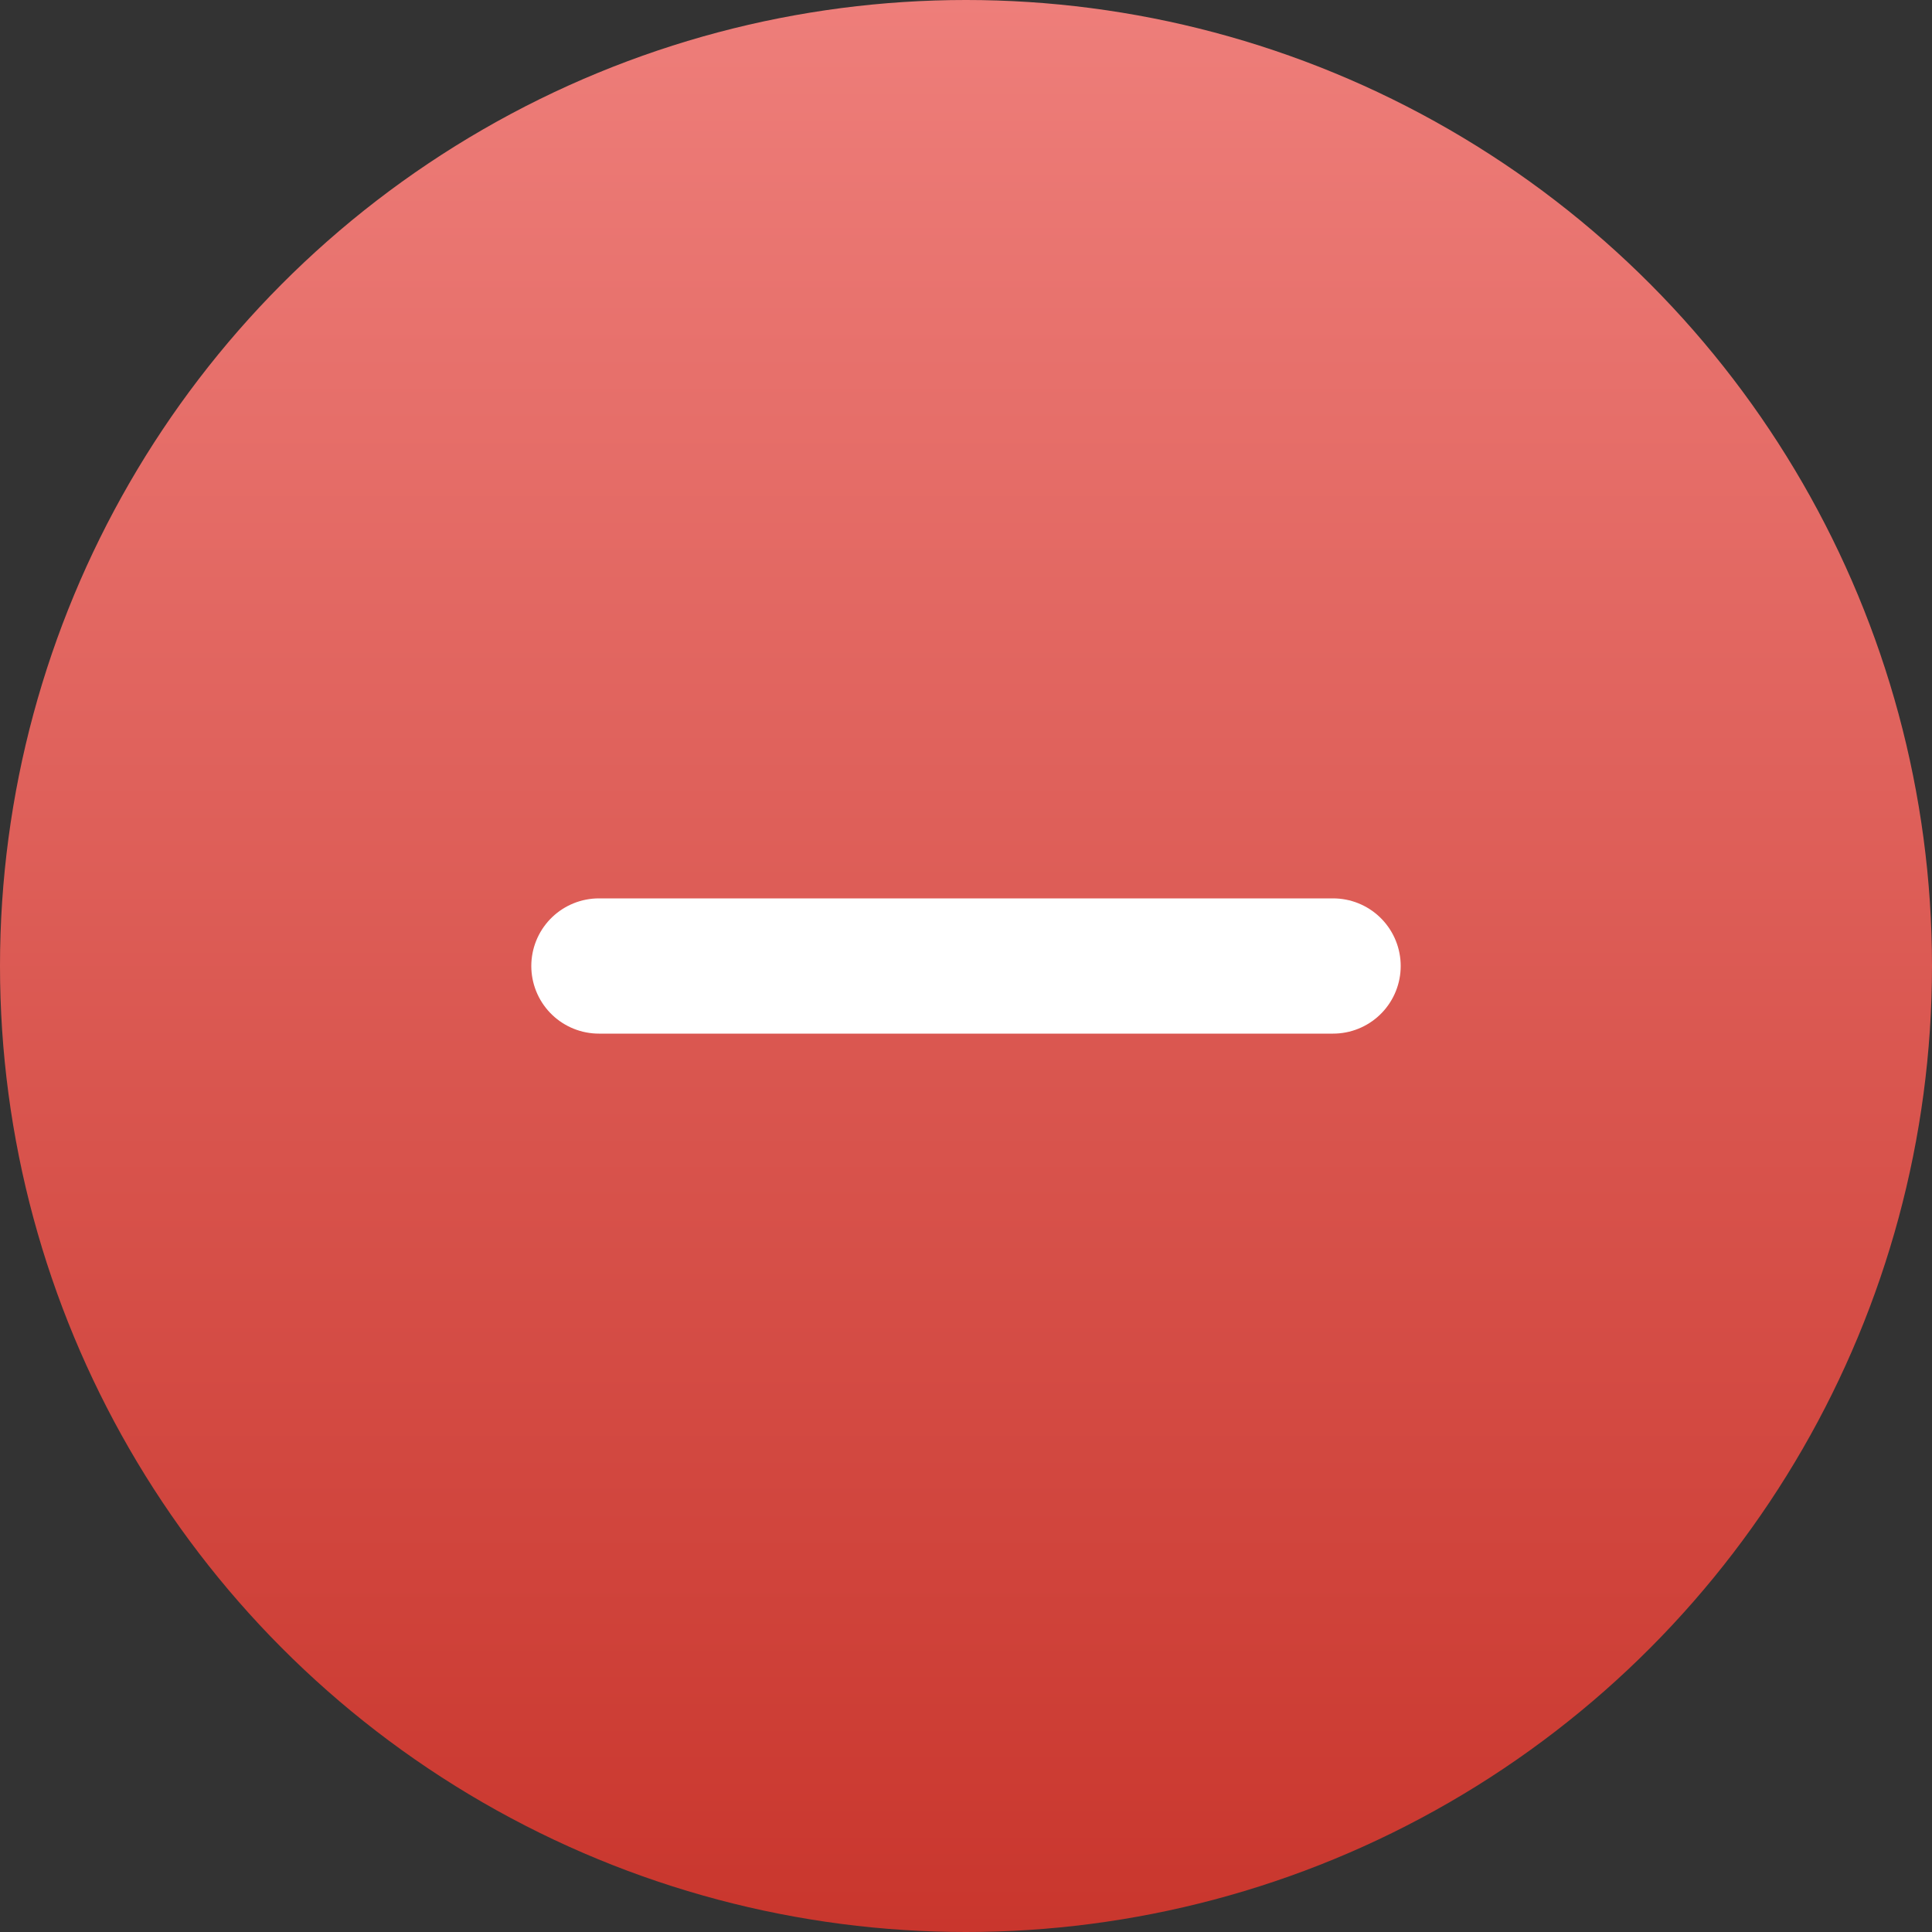
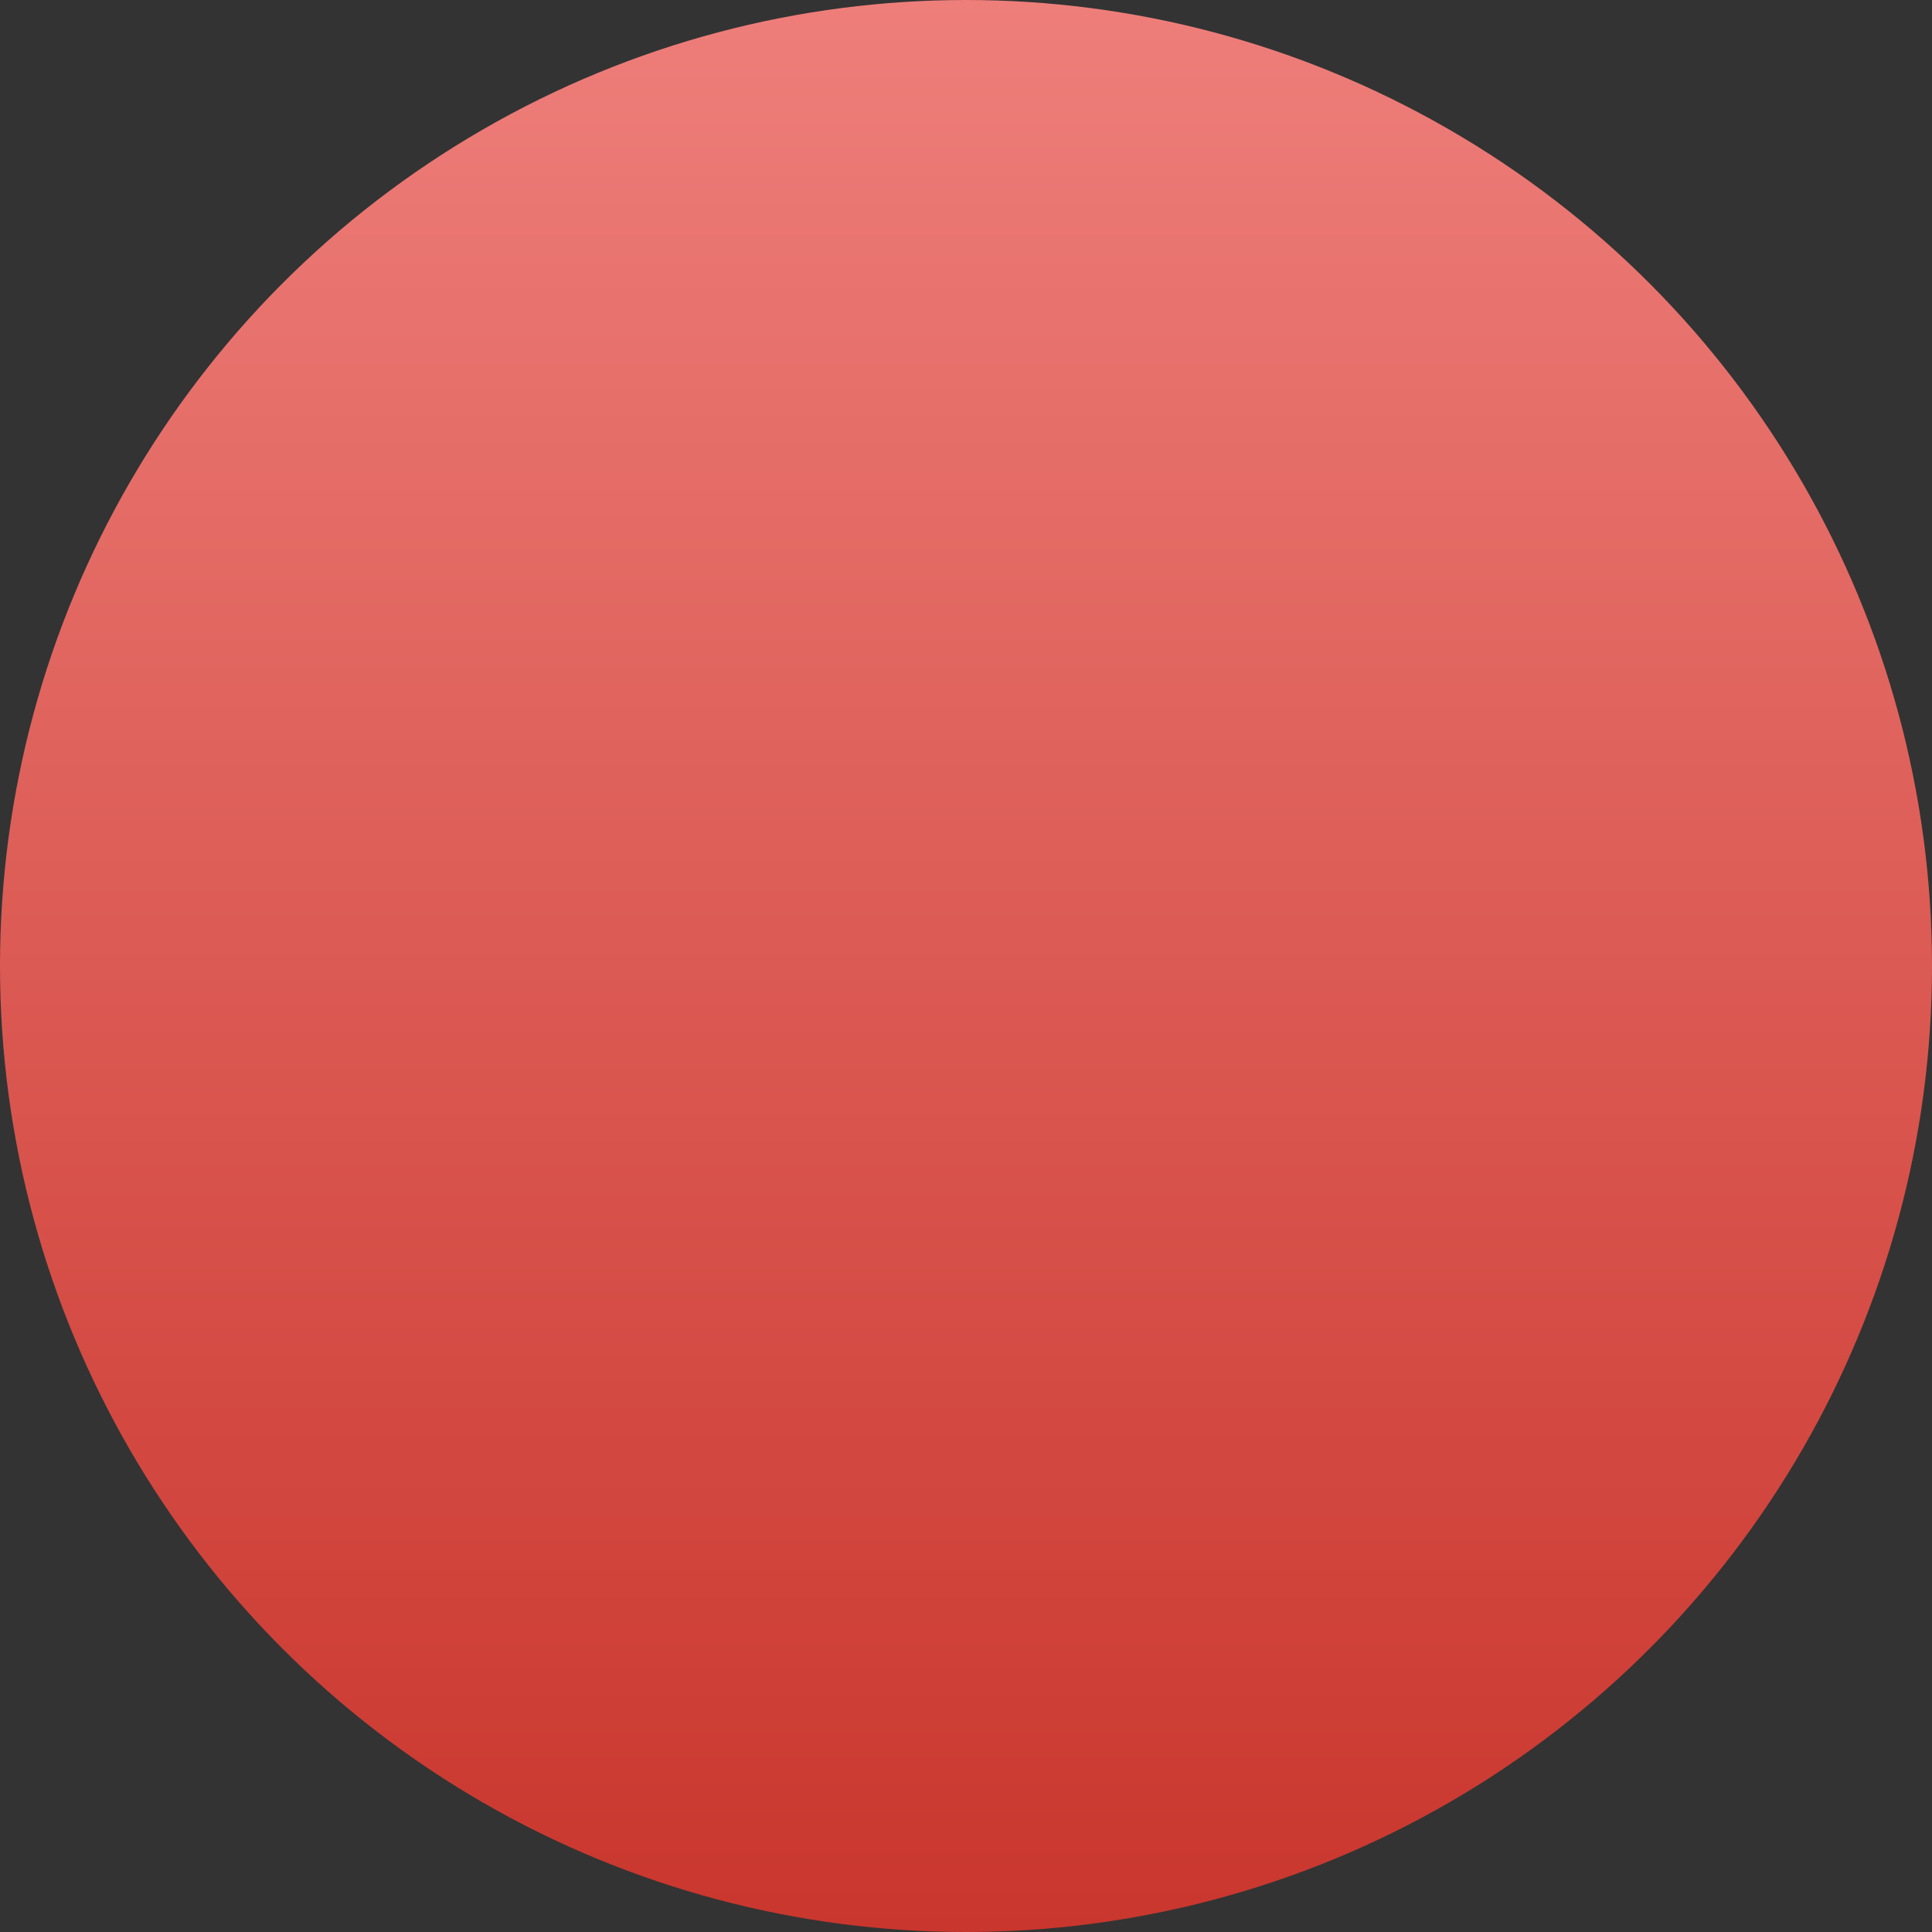
<svg xmlns="http://www.w3.org/2000/svg" width="100" height="100" viewBox="0 0 100 100" fill="none">
  <rect x="0" y="0" width="100" height="100" fill="#333333" stroke="none" />
  <circle cx="50" cy="50" r="50" fill="url(#paint0_linear)" />
-   <path d="M31 50H69" stroke="white" stroke-width="7" stroke-linecap="round" stroke-linejoin="round" />
  <defs>
    <linearGradient id="paint0_linear" x1="50" y1="0" x2="50" y2="100" gradientUnits="userSpaceOnUse">
      <stop stop-color="#EE7E7A" />
      <stop offset="1" stop-color="#C9362D" />
    </linearGradient>
  </defs>
</svg>